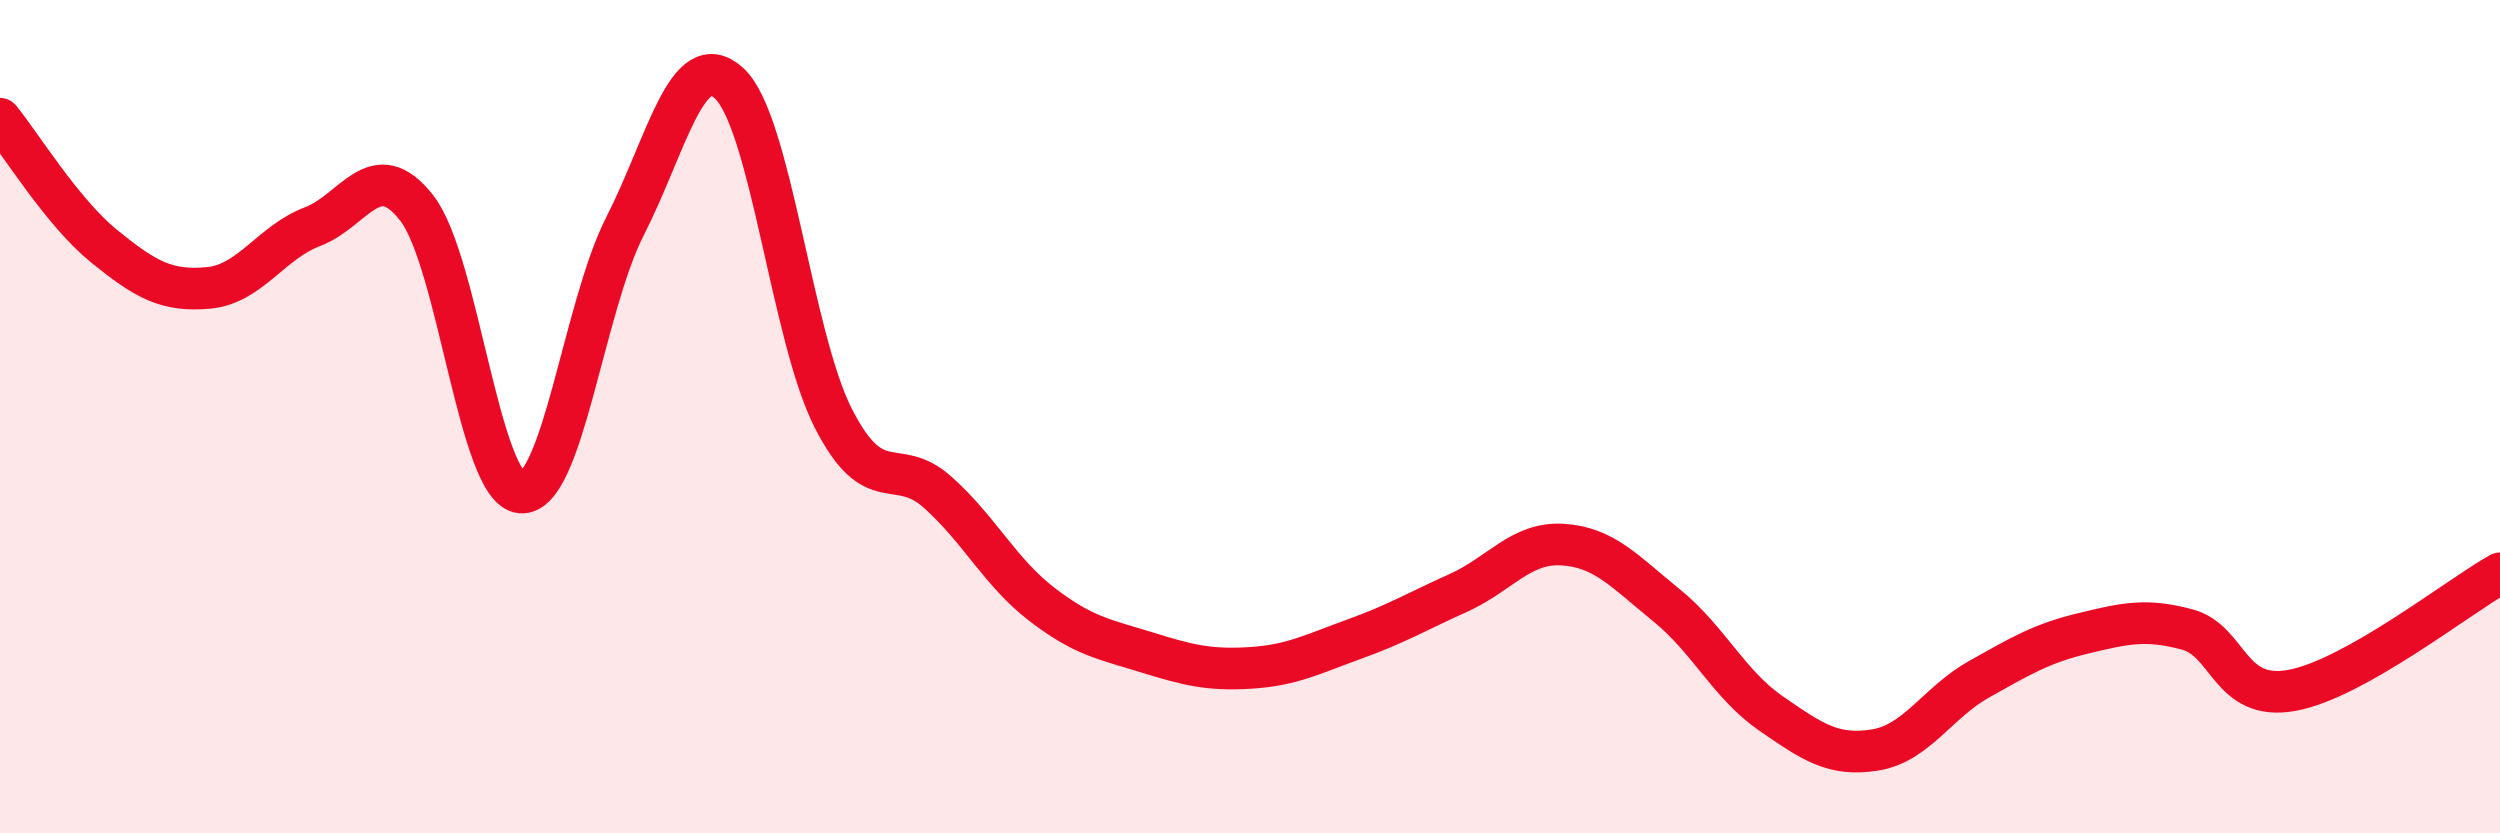
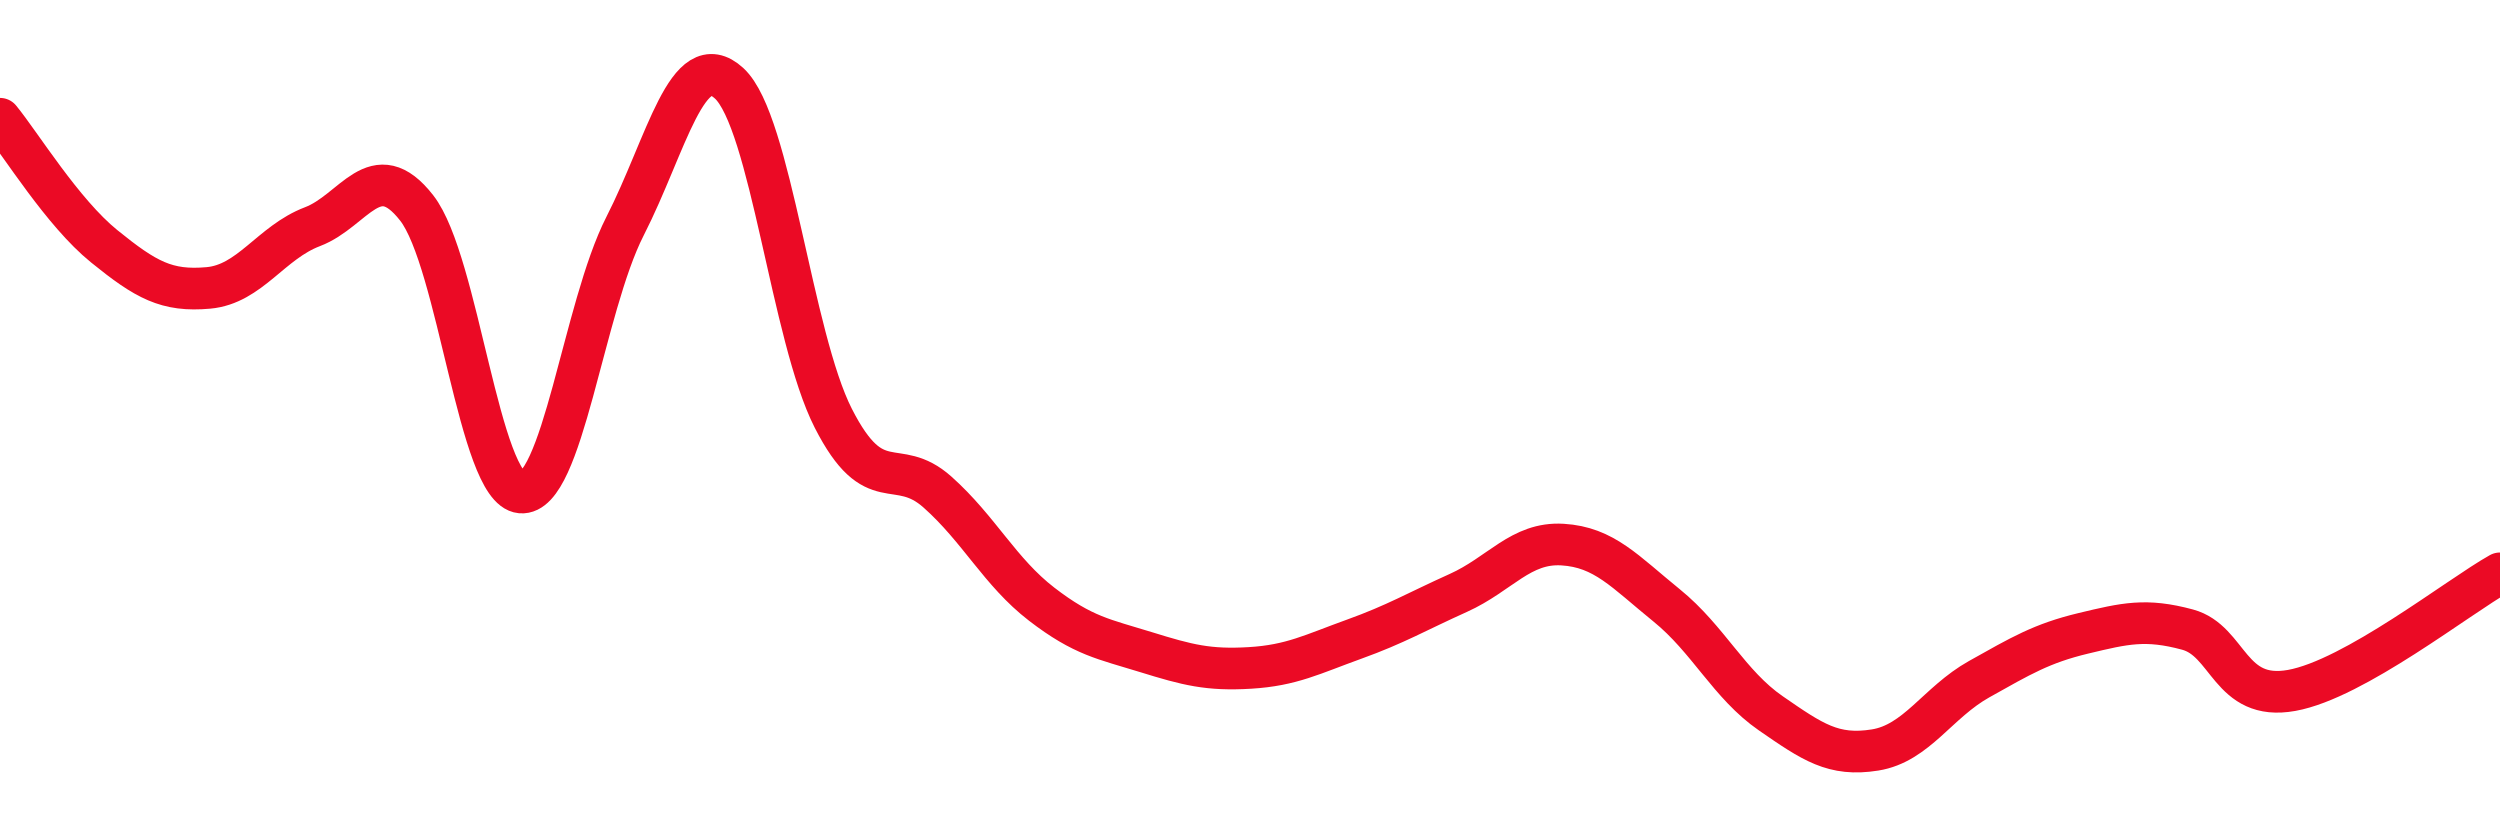
<svg xmlns="http://www.w3.org/2000/svg" width="60" height="20" viewBox="0 0 60 20">
-   <path d="M 0,2.85 C 0.5,3.46 1.5,5.1 2.5,5.91 C 3.5,6.72 4,7 5,6.91 C 6,6.82 6.5,5.82 7.5,5.44 C 8.5,5.06 9,3.71 10,4.99 C 11,6.27 11.5,11.73 12.5,11.82 C 13.5,11.91 14,7.39 15,5.43 C 16,3.47 16.5,1.08 17.5,2 C 18.5,2.92 19,8.08 20,10.04 C 21,12 21.5,10.92 22.5,11.81 C 23.5,12.7 24,13.73 25,14.5 C 26,15.27 26.5,15.34 27.5,15.65 C 28.5,15.96 29,16.09 30,16.03 C 31,15.97 31.5,15.7 32.5,15.34 C 33.5,14.98 34,14.68 35,14.23 C 36,13.78 36.5,13.01 37.5,13.07 C 38.5,13.13 39,13.72 40,14.53 C 41,15.34 41.5,16.43 42.5,17.12 C 43.5,17.81 44,18.16 45,18 C 46,17.84 46.5,16.86 47.5,16.3 C 48.5,15.74 49,15.44 50,15.2 C 51,14.96 51.5,14.84 52.5,15.11 C 53.5,15.38 53.5,16.84 55,16.57 C 56.5,16.3 59,14.32 60,13.76L60 20L0 20Z" fill="#EB0A25" opacity="0.1" stroke-linecap="round" stroke-linejoin="round" />
  <path d="M 0,2.85 C 0.5,3.46 1.5,5.1 2.5,5.91 C 3.5,6.72 4,7 5,6.91 C 6,6.82 6.5,5.82 7.5,5.44 C 8.5,5.06 9,3.71 10,4.99 C 11,6.27 11.5,11.73 12.5,11.82 C 13.5,11.91 14,7.39 15,5.43 C 16,3.47 16.5,1.08 17.5,2 C 18.5,2.92 19,8.08 20,10.04 C 21,12 21.5,10.92 22.5,11.81 C 23.5,12.7 24,13.73 25,14.5 C 26,15.27 26.5,15.34 27.5,15.65 C 28.5,15.96 29,16.09 30,16.03 C 31,15.97 31.5,15.7 32.5,15.34 C 33.5,14.98 34,14.68 35,14.23 C 36,13.78 36.5,13.01 37.5,13.07 C 38.5,13.13 39,13.72 40,14.53 C 41,15.34 41.5,16.43 42.5,17.12 C 43.5,17.81 44,18.16 45,18 C 46,17.84 46.5,16.86 47.5,16.3 C 48.5,15.74 49,15.44 50,15.2 C 51,14.96 51.5,14.84 52.5,15.11 C 53.5,15.38 53.5,16.84 55,16.57 C 56.5,16.3 59,14.32 60,13.76" stroke="#EB0A25" stroke-width="1" fill="none" stroke-linecap="round" stroke-linejoin="round" />
</svg>